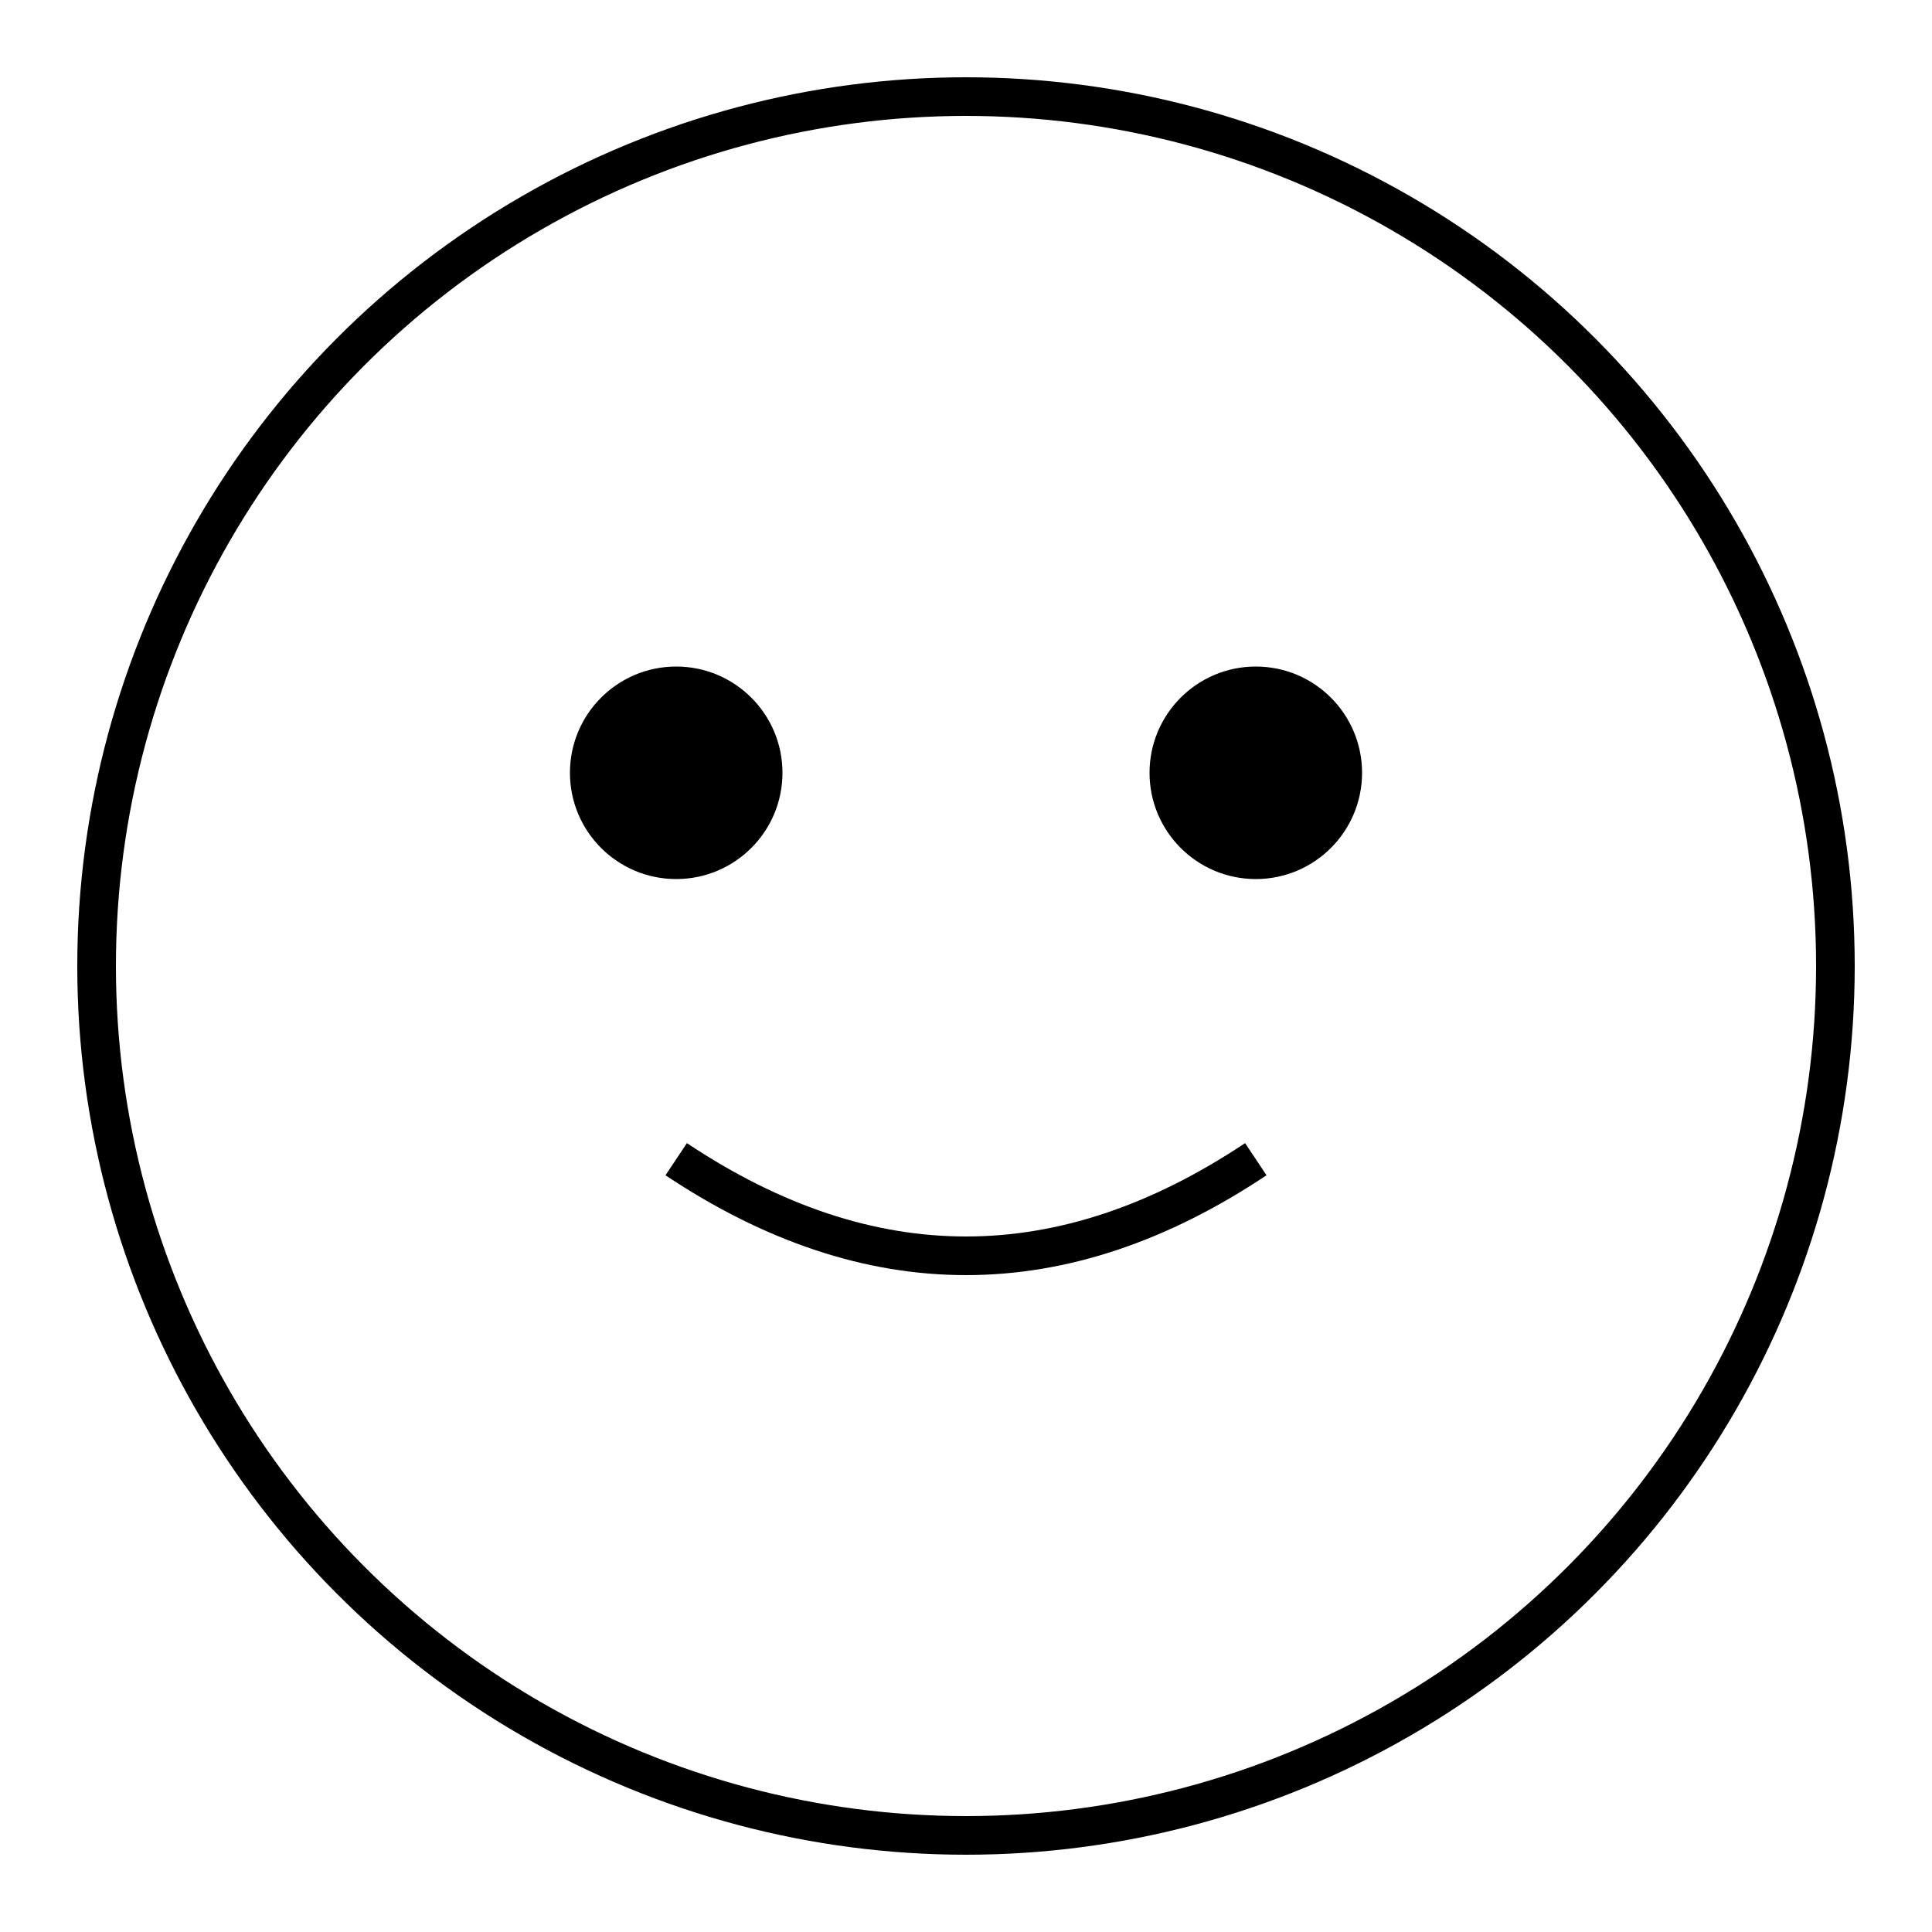
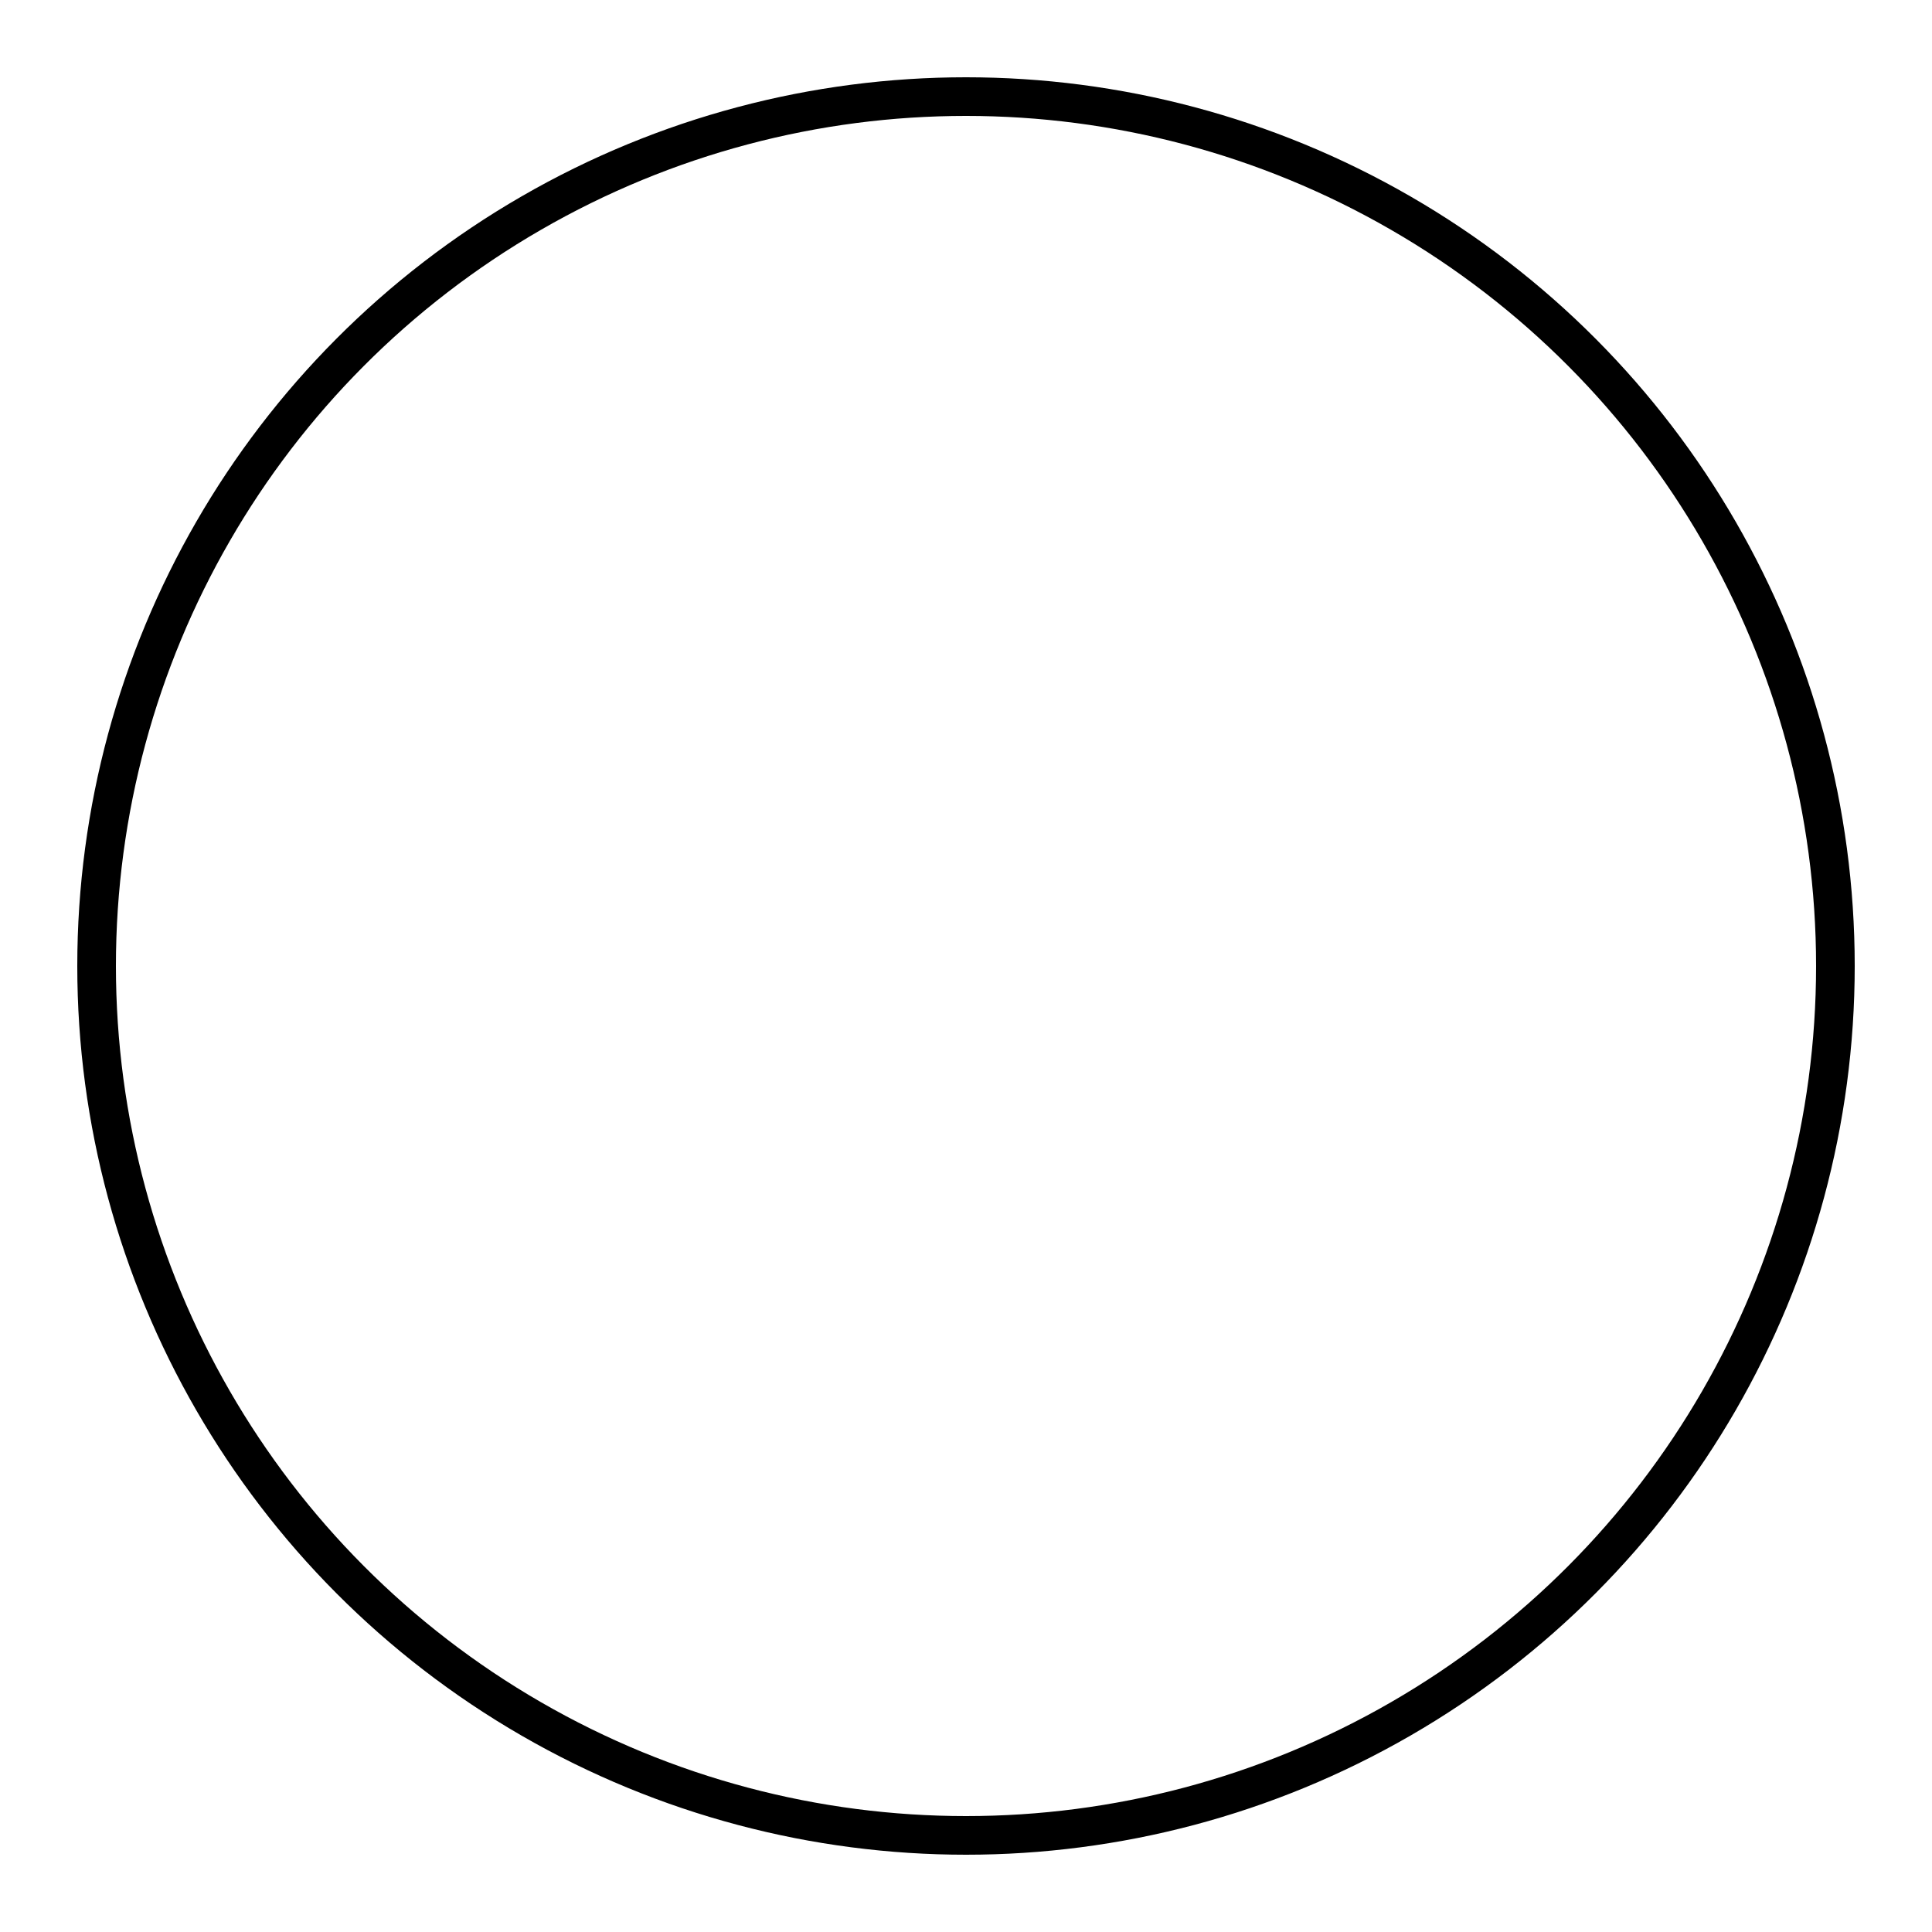
<svg xmlns="http://www.w3.org/2000/svg" viewBox="0 0 100 100" fill="none" stroke="black">
  <circle cx="50" cy="50" r="45" stroke-width="2" />
-   <circle cx="35" cy="40" r="5" fill="black" />
-   <circle cx="65" cy="40" r="5" fill="black" />
-   <path d="M 35 60 Q 50 70 65 60" stroke="black" stroke-width="2" fill="transparent" />
</svg>